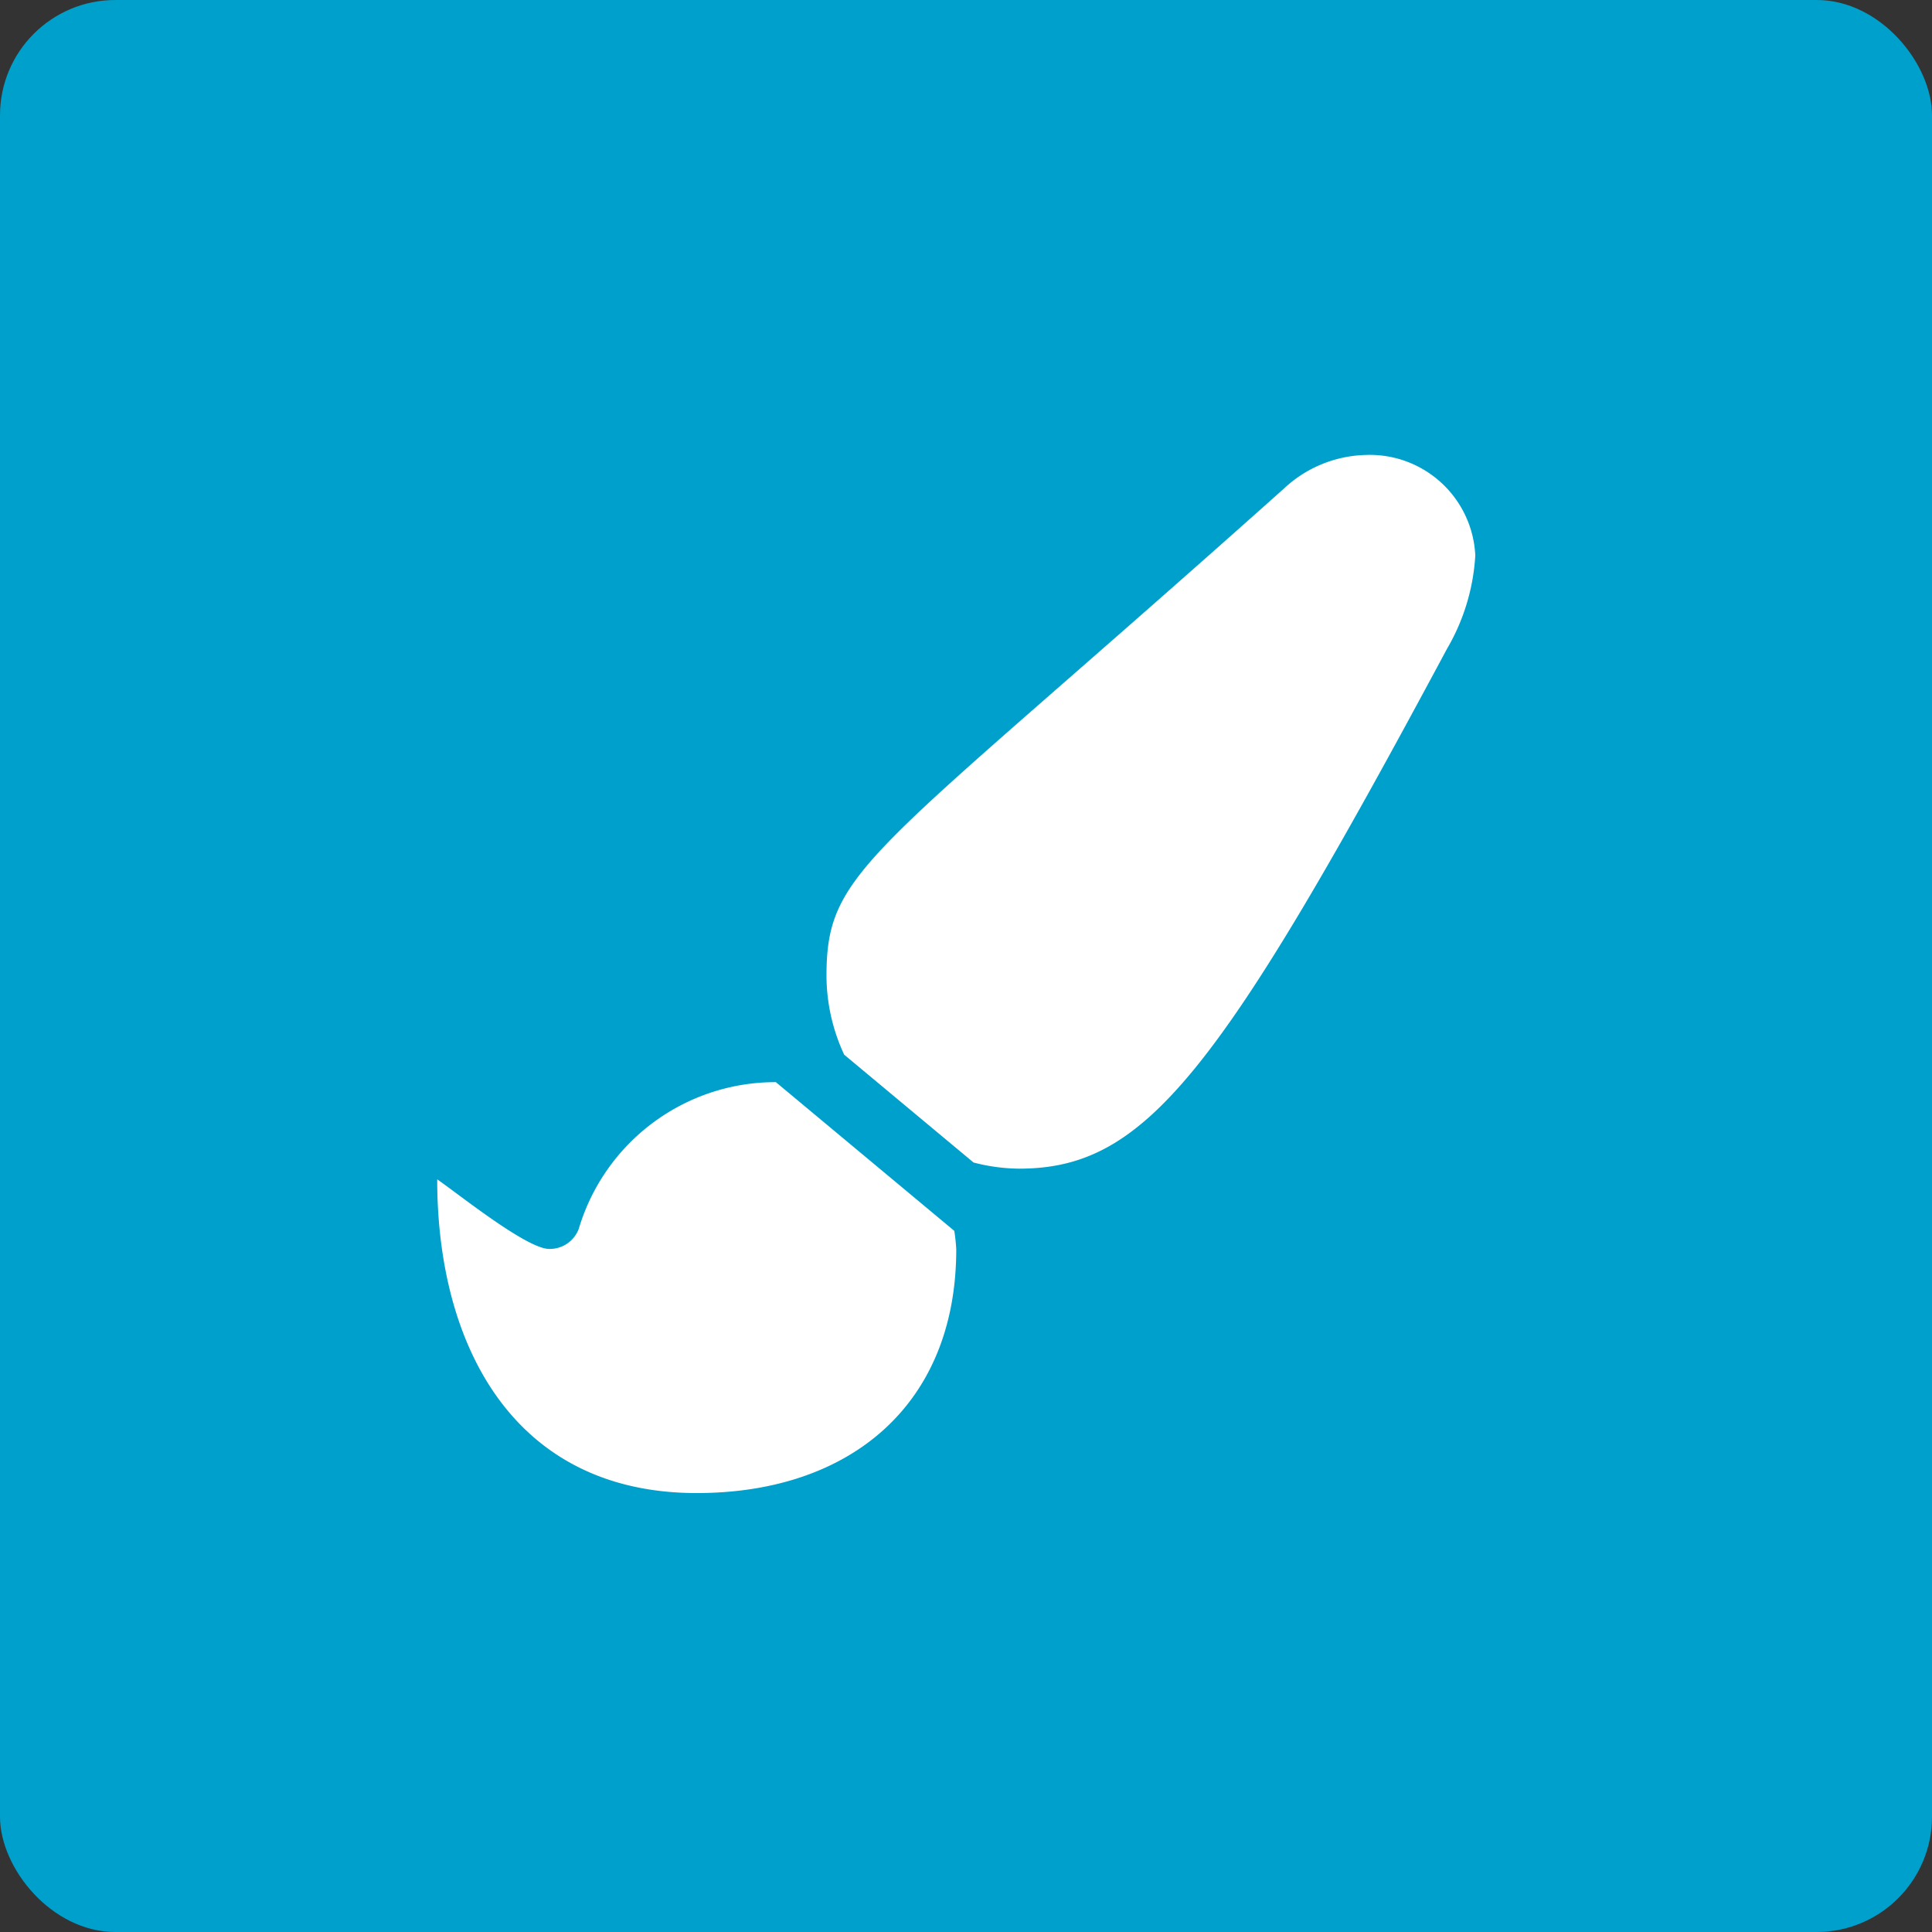
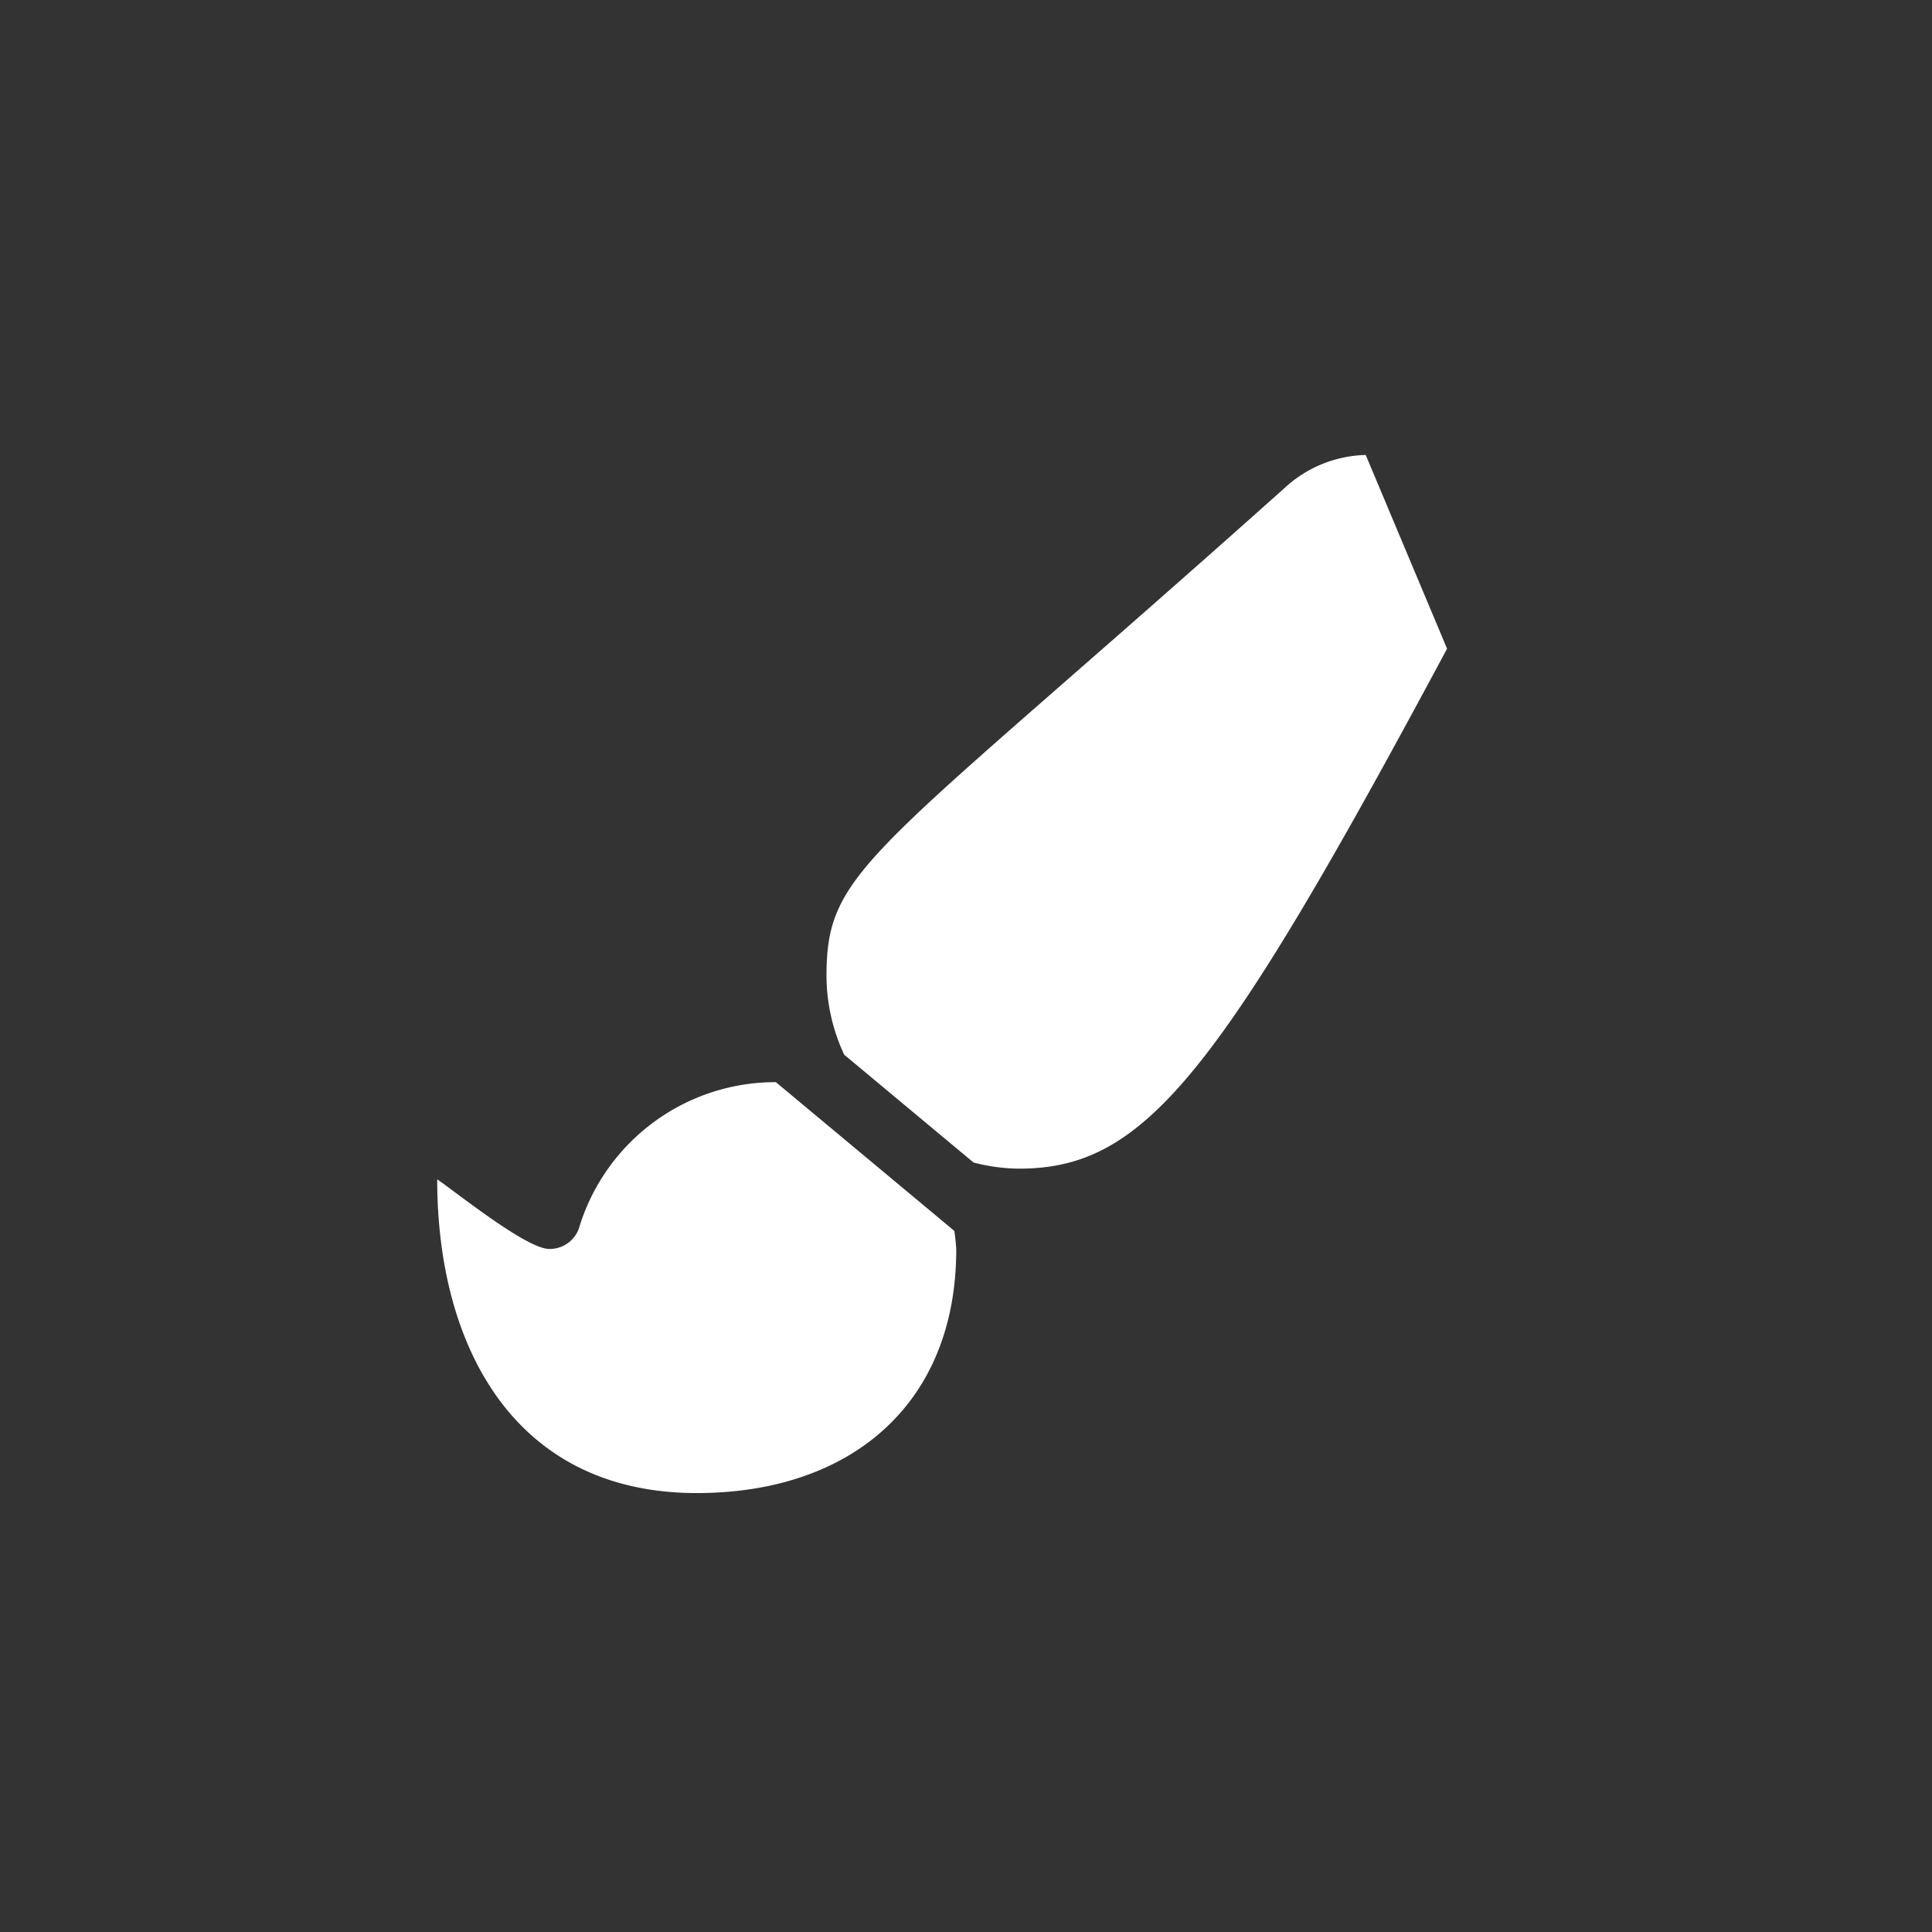
<svg xmlns="http://www.w3.org/2000/svg" id="Group_309" data-name="Group 309" width="67" height="67" viewBox="0 0 67 67">
  <rect x="0" y="0" width="67" height="67" fill="#333333" stroke="none" />
  <g id="Component_37_9" data-name="Component 37 – 9">
-     <rect id="Rectangle_603" data-name="Rectangle 603" width="67" height="67" rx="4" fill="#00a0cc" />
-   </g>
-   <path id="Icon_awesome-paint-brush" data-name="Icon awesome-paint-brush" d="M11.744,21.75A7.116,7.116,0,0,0,4.91,26.834a1.073,1.073,0,0,1-1.026.7C3.1,27.536.688,25.59,0,25.121,0,30.911,2.667,36,9,36c5.334,0,9-3.078,9-8.451a6.092,6.092,0,0,0-.068-.642L11.744,21.75ZM32.2,0a4.294,4.294,0,0,0-2.827,1.157C15,14,13.5,14.3,13.5,18.077a6.509,6.509,0,0,0,.614,2.721L18.6,24.537a6.47,6.47,0,0,0,1.574.213c4.367,0,6.9-3.2,14.847-18.032A7.235,7.235,0,0,0,36,3.484,3.661,3.661,0,0,0,32.2,0Z" transform="translate(15.162 15.778)" fill="#fff" />
+     </g>
+   <path id="Icon_awesome-paint-brush" data-name="Icon awesome-paint-brush" d="M11.744,21.75A7.116,7.116,0,0,0,4.91,26.834a1.073,1.073,0,0,1-1.026.7C3.1,27.536.688,25.59,0,25.121,0,30.911,2.667,36,9,36c5.334,0,9-3.078,9-8.451a6.092,6.092,0,0,0-.068-.642L11.744,21.75ZM32.2,0a4.294,4.294,0,0,0-2.827,1.157C15,14,13.5,14.3,13.5,18.077a6.509,6.509,0,0,0,.614,2.721L18.6,24.537a6.47,6.47,0,0,0,1.574.213c4.367,0,6.9-3.2,14.847-18.032Z" transform="translate(15.162 15.778)" fill="#fff" />
</svg>